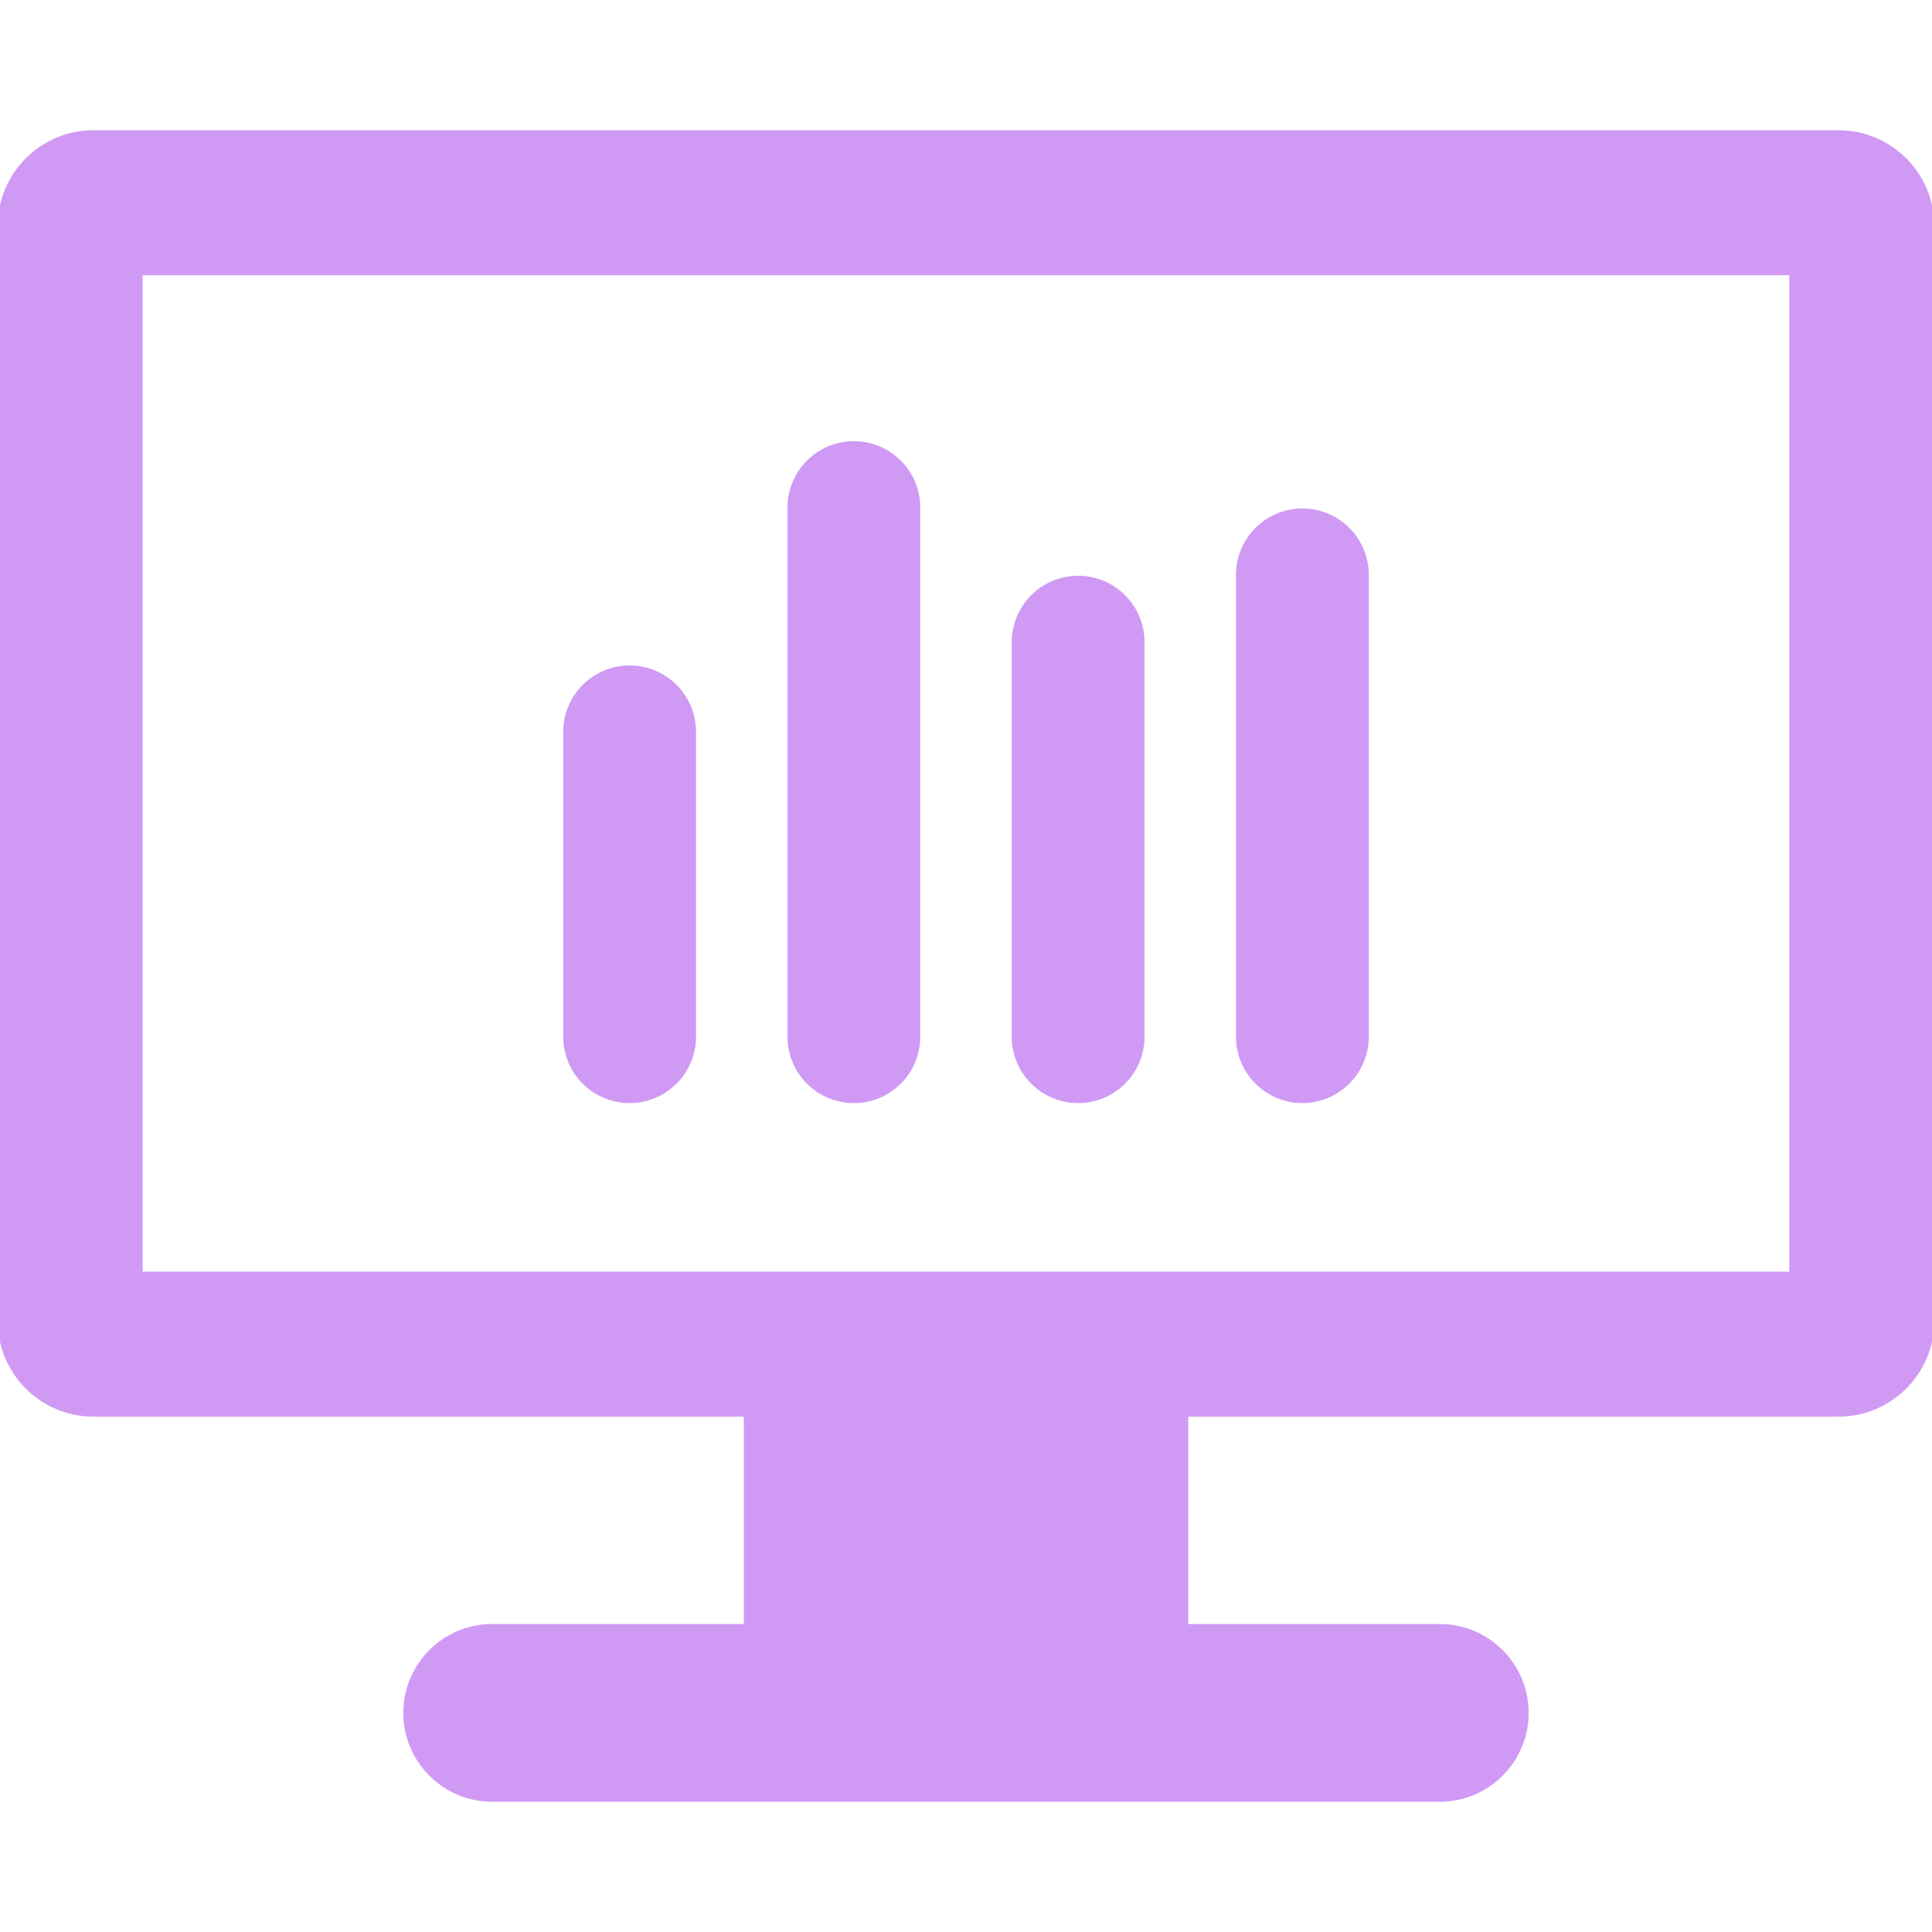
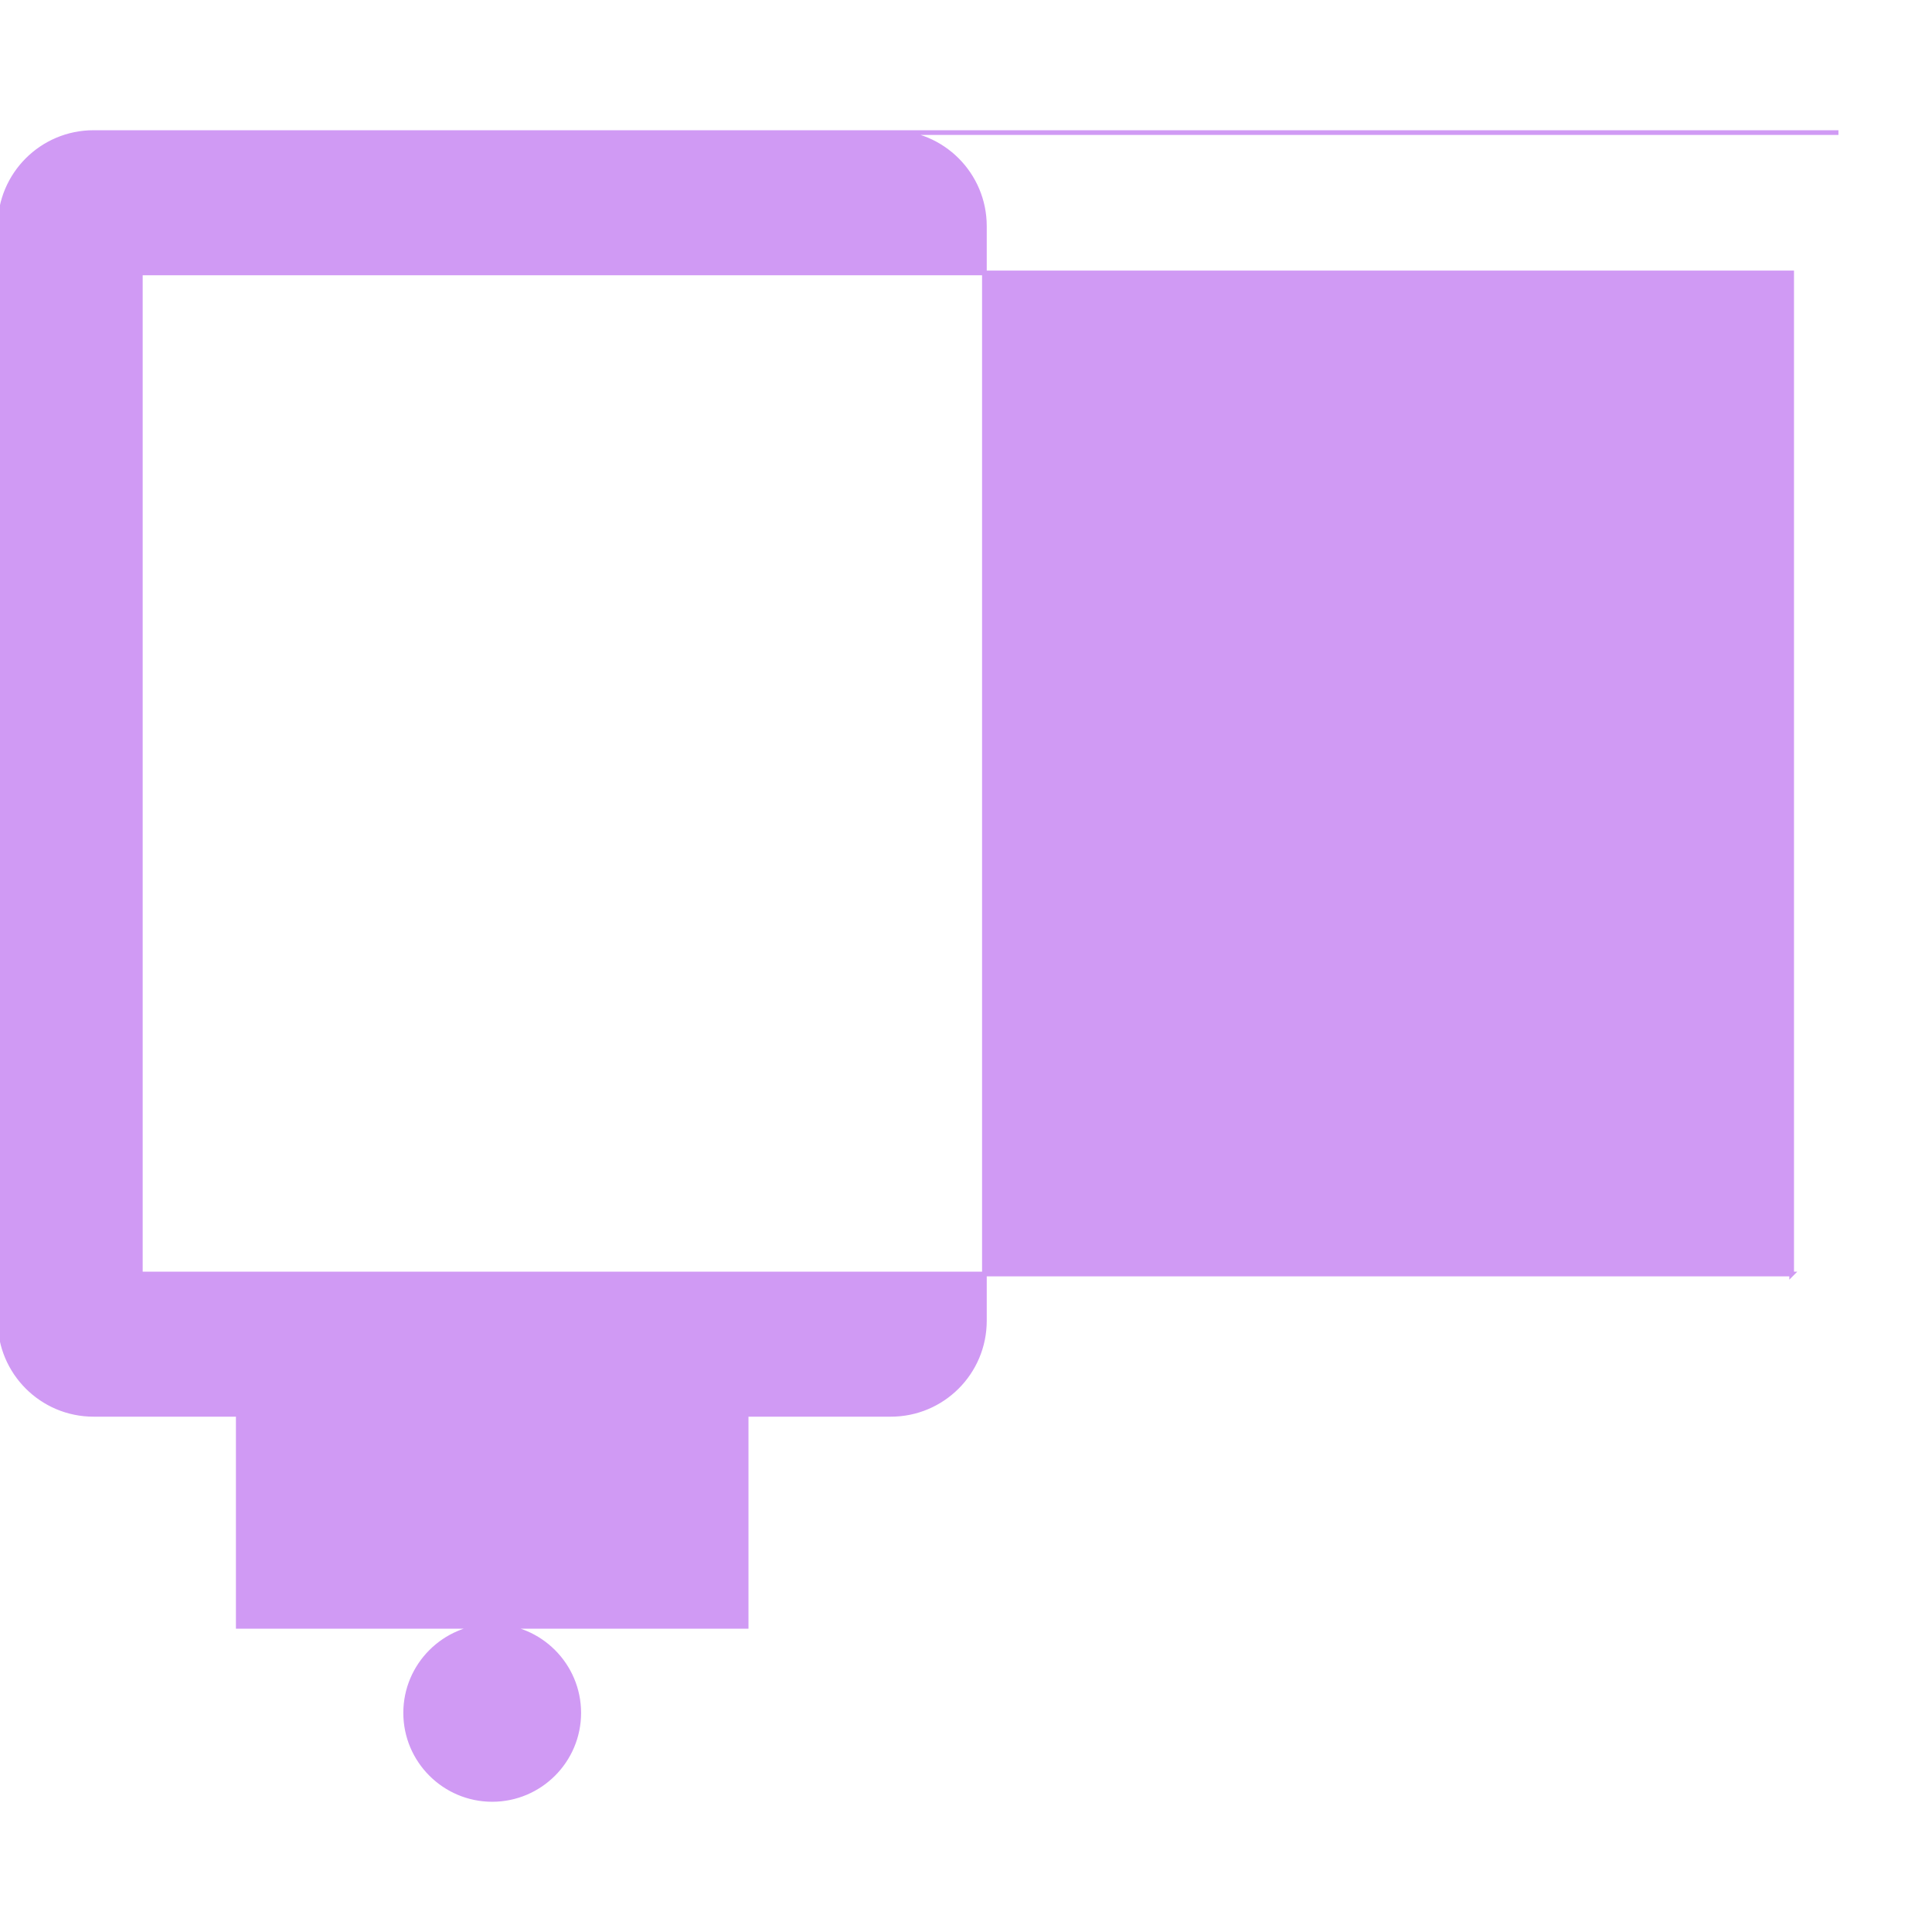
<svg xmlns="http://www.w3.org/2000/svg" fill="#d09af4" width="64" height="64" viewBox="0 0 412.998 412.998" stroke="#d09af4">
-   <path d="M392.998 28.339H20c-11.046 0-20 8.954-20 20v234c0 11.046 8.954 20 20 20h139.499v45.32h-54.283c-10.201 0-18.5 8.299-18.5 18.5s8.299 18.5 18.5 18.5h202.566c10.201 0 18.5-8.299 18.5-18.5s-8.299-18.5-18.5-18.5h-54.283v-45.32h139.499c11.046 0 20-8.954 20-20v-234c0-11.046-8.954-20-20-20zm-10 244H30v-214h352.998v214z" />
-   <path d="M134.589 235.304c7.563 0 13.701-6.136 13.701-13.699v-65.156c0-7.564-6.139-13.697-13.701-13.697-7.564 0-13.695 6.133-13.695 13.697v65.155c0 7.564 6.13 13.7 13.695 13.7zm47.941 0c7.564 0 13.695-6.136 13.695-13.699V108.506c0-7.564-6.131-13.695-13.695-13.695-7.566 0-13.699 6.131-13.699 13.695v113.099c0 7.563 6.133 13.699 13.699 13.699zm47.938 0c7.566 0 13.699-6.136 13.699-13.699v-84.333c0-7.564-6.133-13.695-13.699-13.695-7.562 0-13.693 6.131-13.693 13.695v84.333c-.004 7.563 6.127 13.699 13.693 13.699zm47.943 0c7.562 0 13.692-6.136 13.692-13.699v-98.714c0-7.564-6.132-13.697-13.692-13.697-7.564 0-13.701 6.133-13.701 13.697v98.714c0 7.563 6.137 13.699 13.701 13.699z" />
+   <path d="M392.998 28.339H20c-11.046 0-20 8.954-20 20v234c0 11.046 8.954 20 20 20h139.499v45.32h-54.283c-10.201 0-18.5 8.299-18.5 18.5s8.299 18.5 18.5 18.5c10.201 0 18.5-8.299 18.5-18.5s-8.299-18.5-18.5-18.5h-54.283v-45.32h139.499c11.046 0 20-8.954 20-20v-234c0-11.046-8.954-20-20-20zm-10 244H30v-214h352.998v214z" />
</svg>